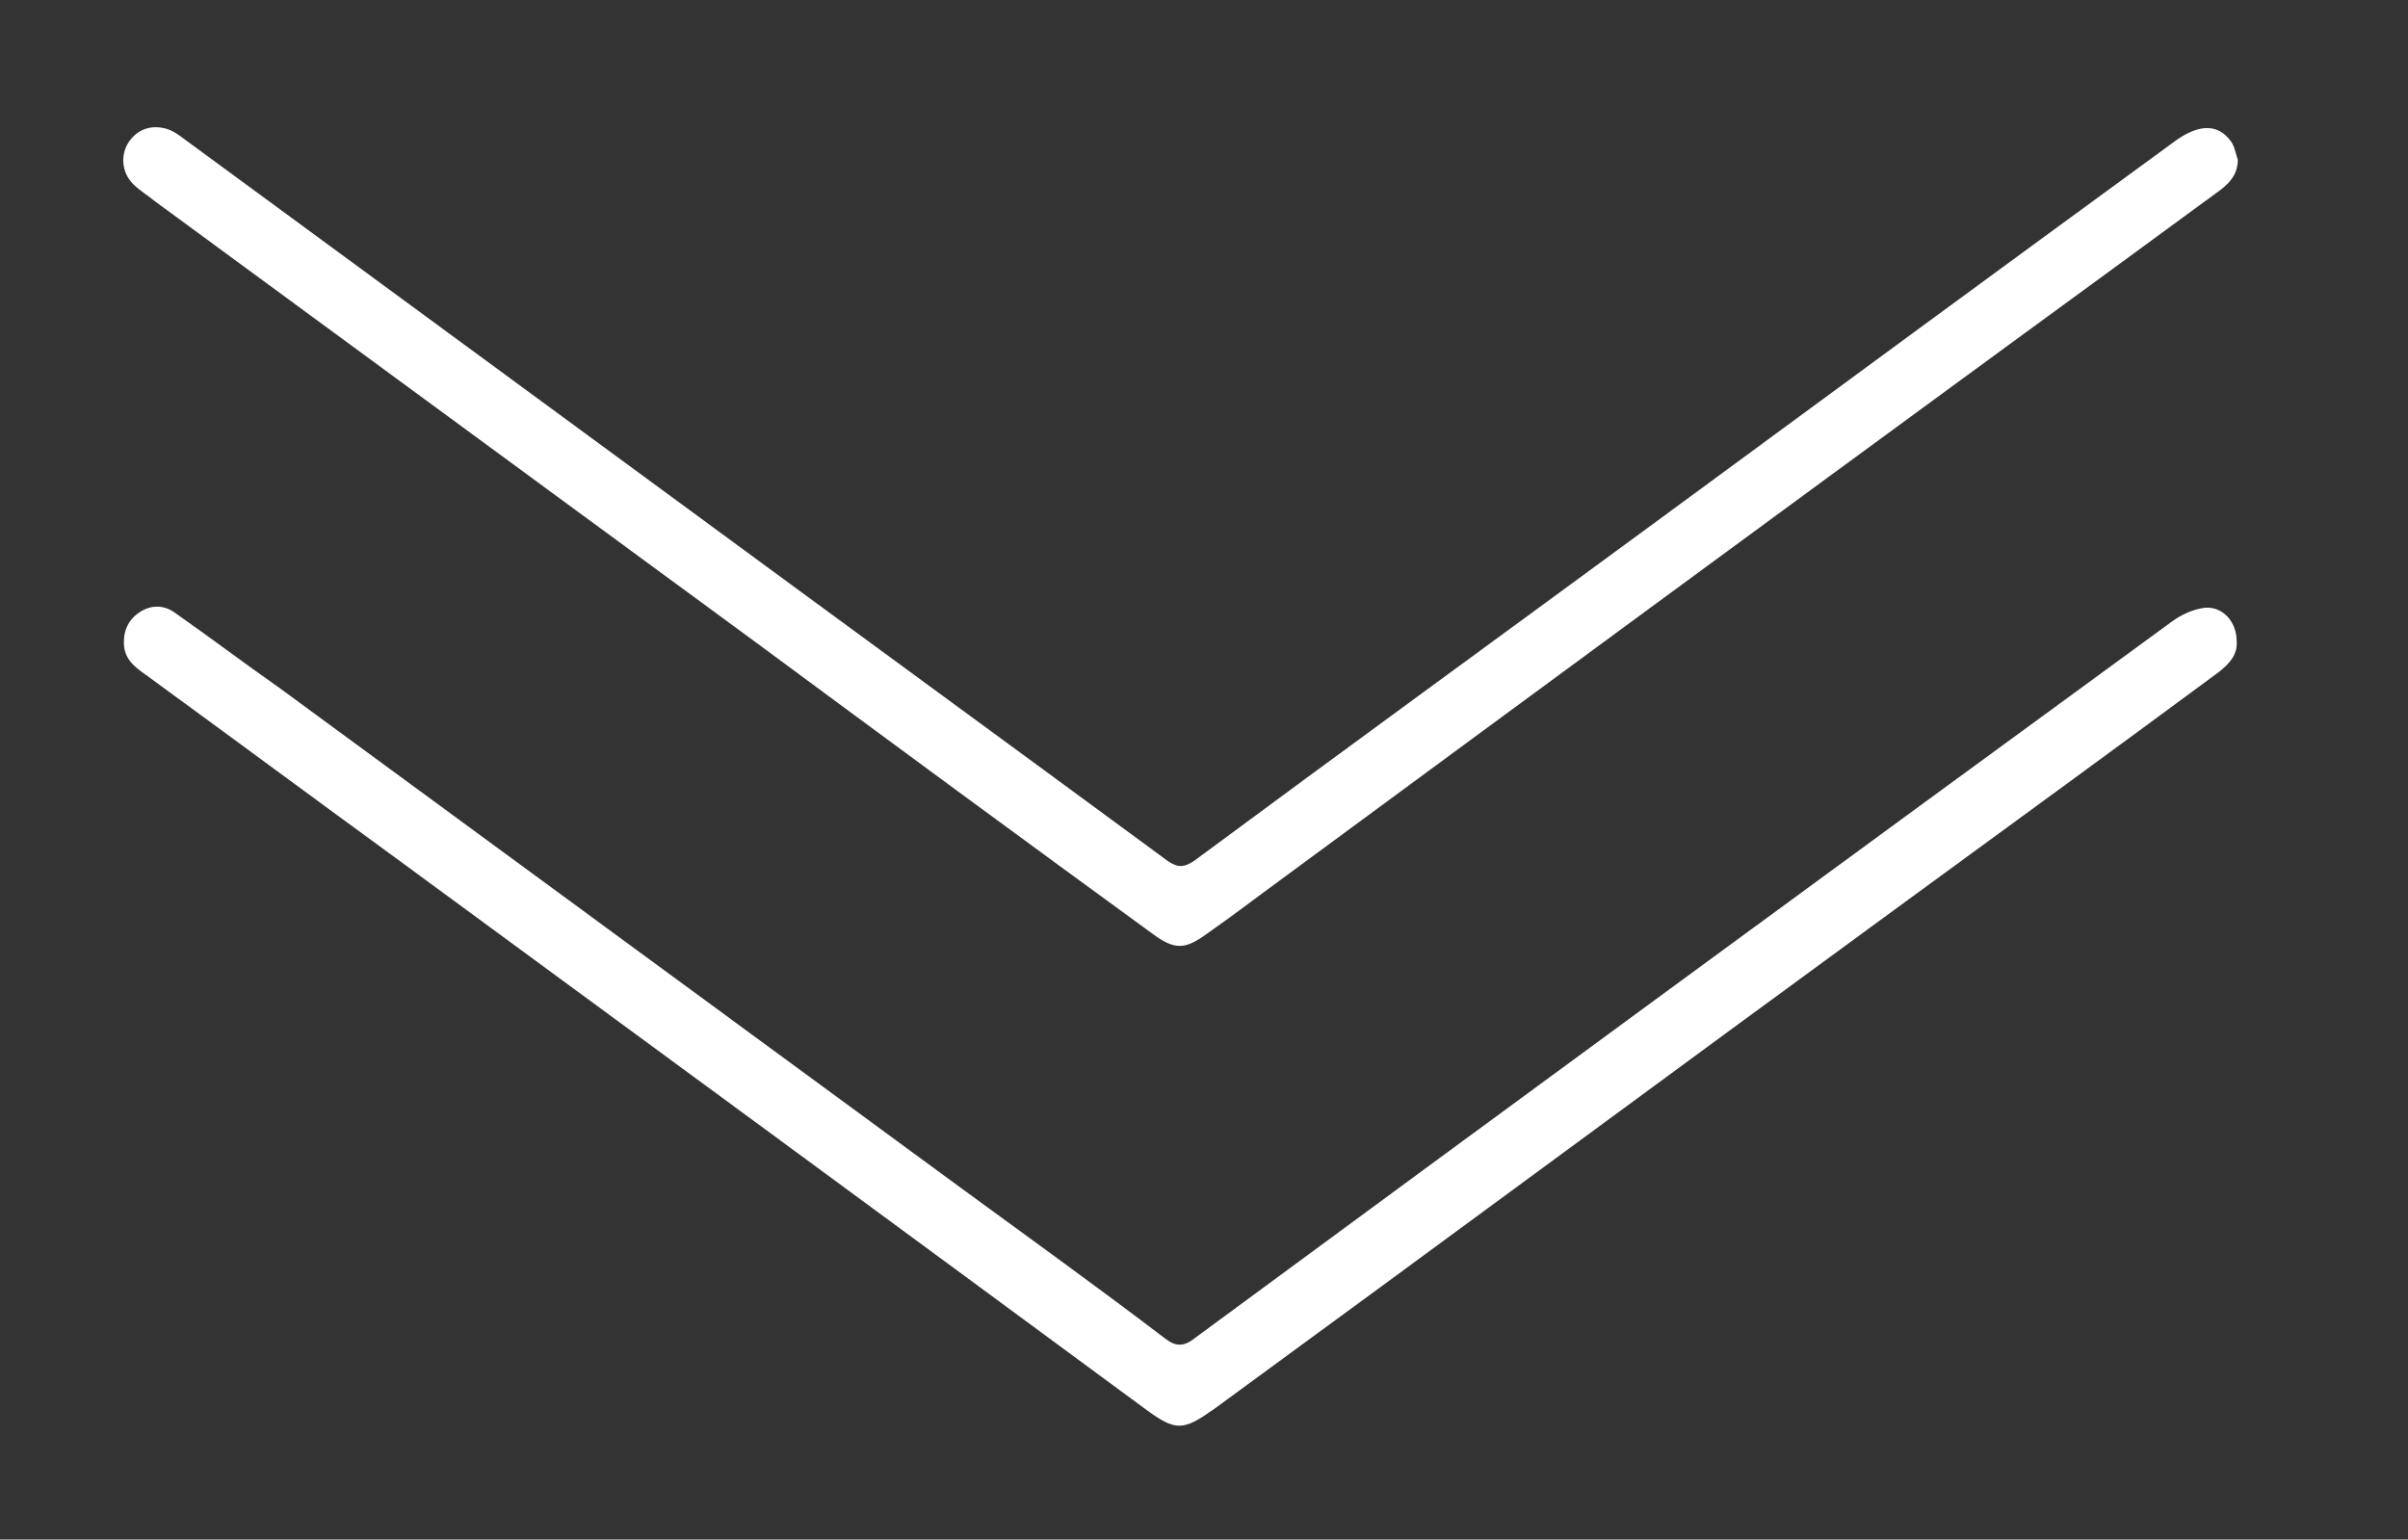
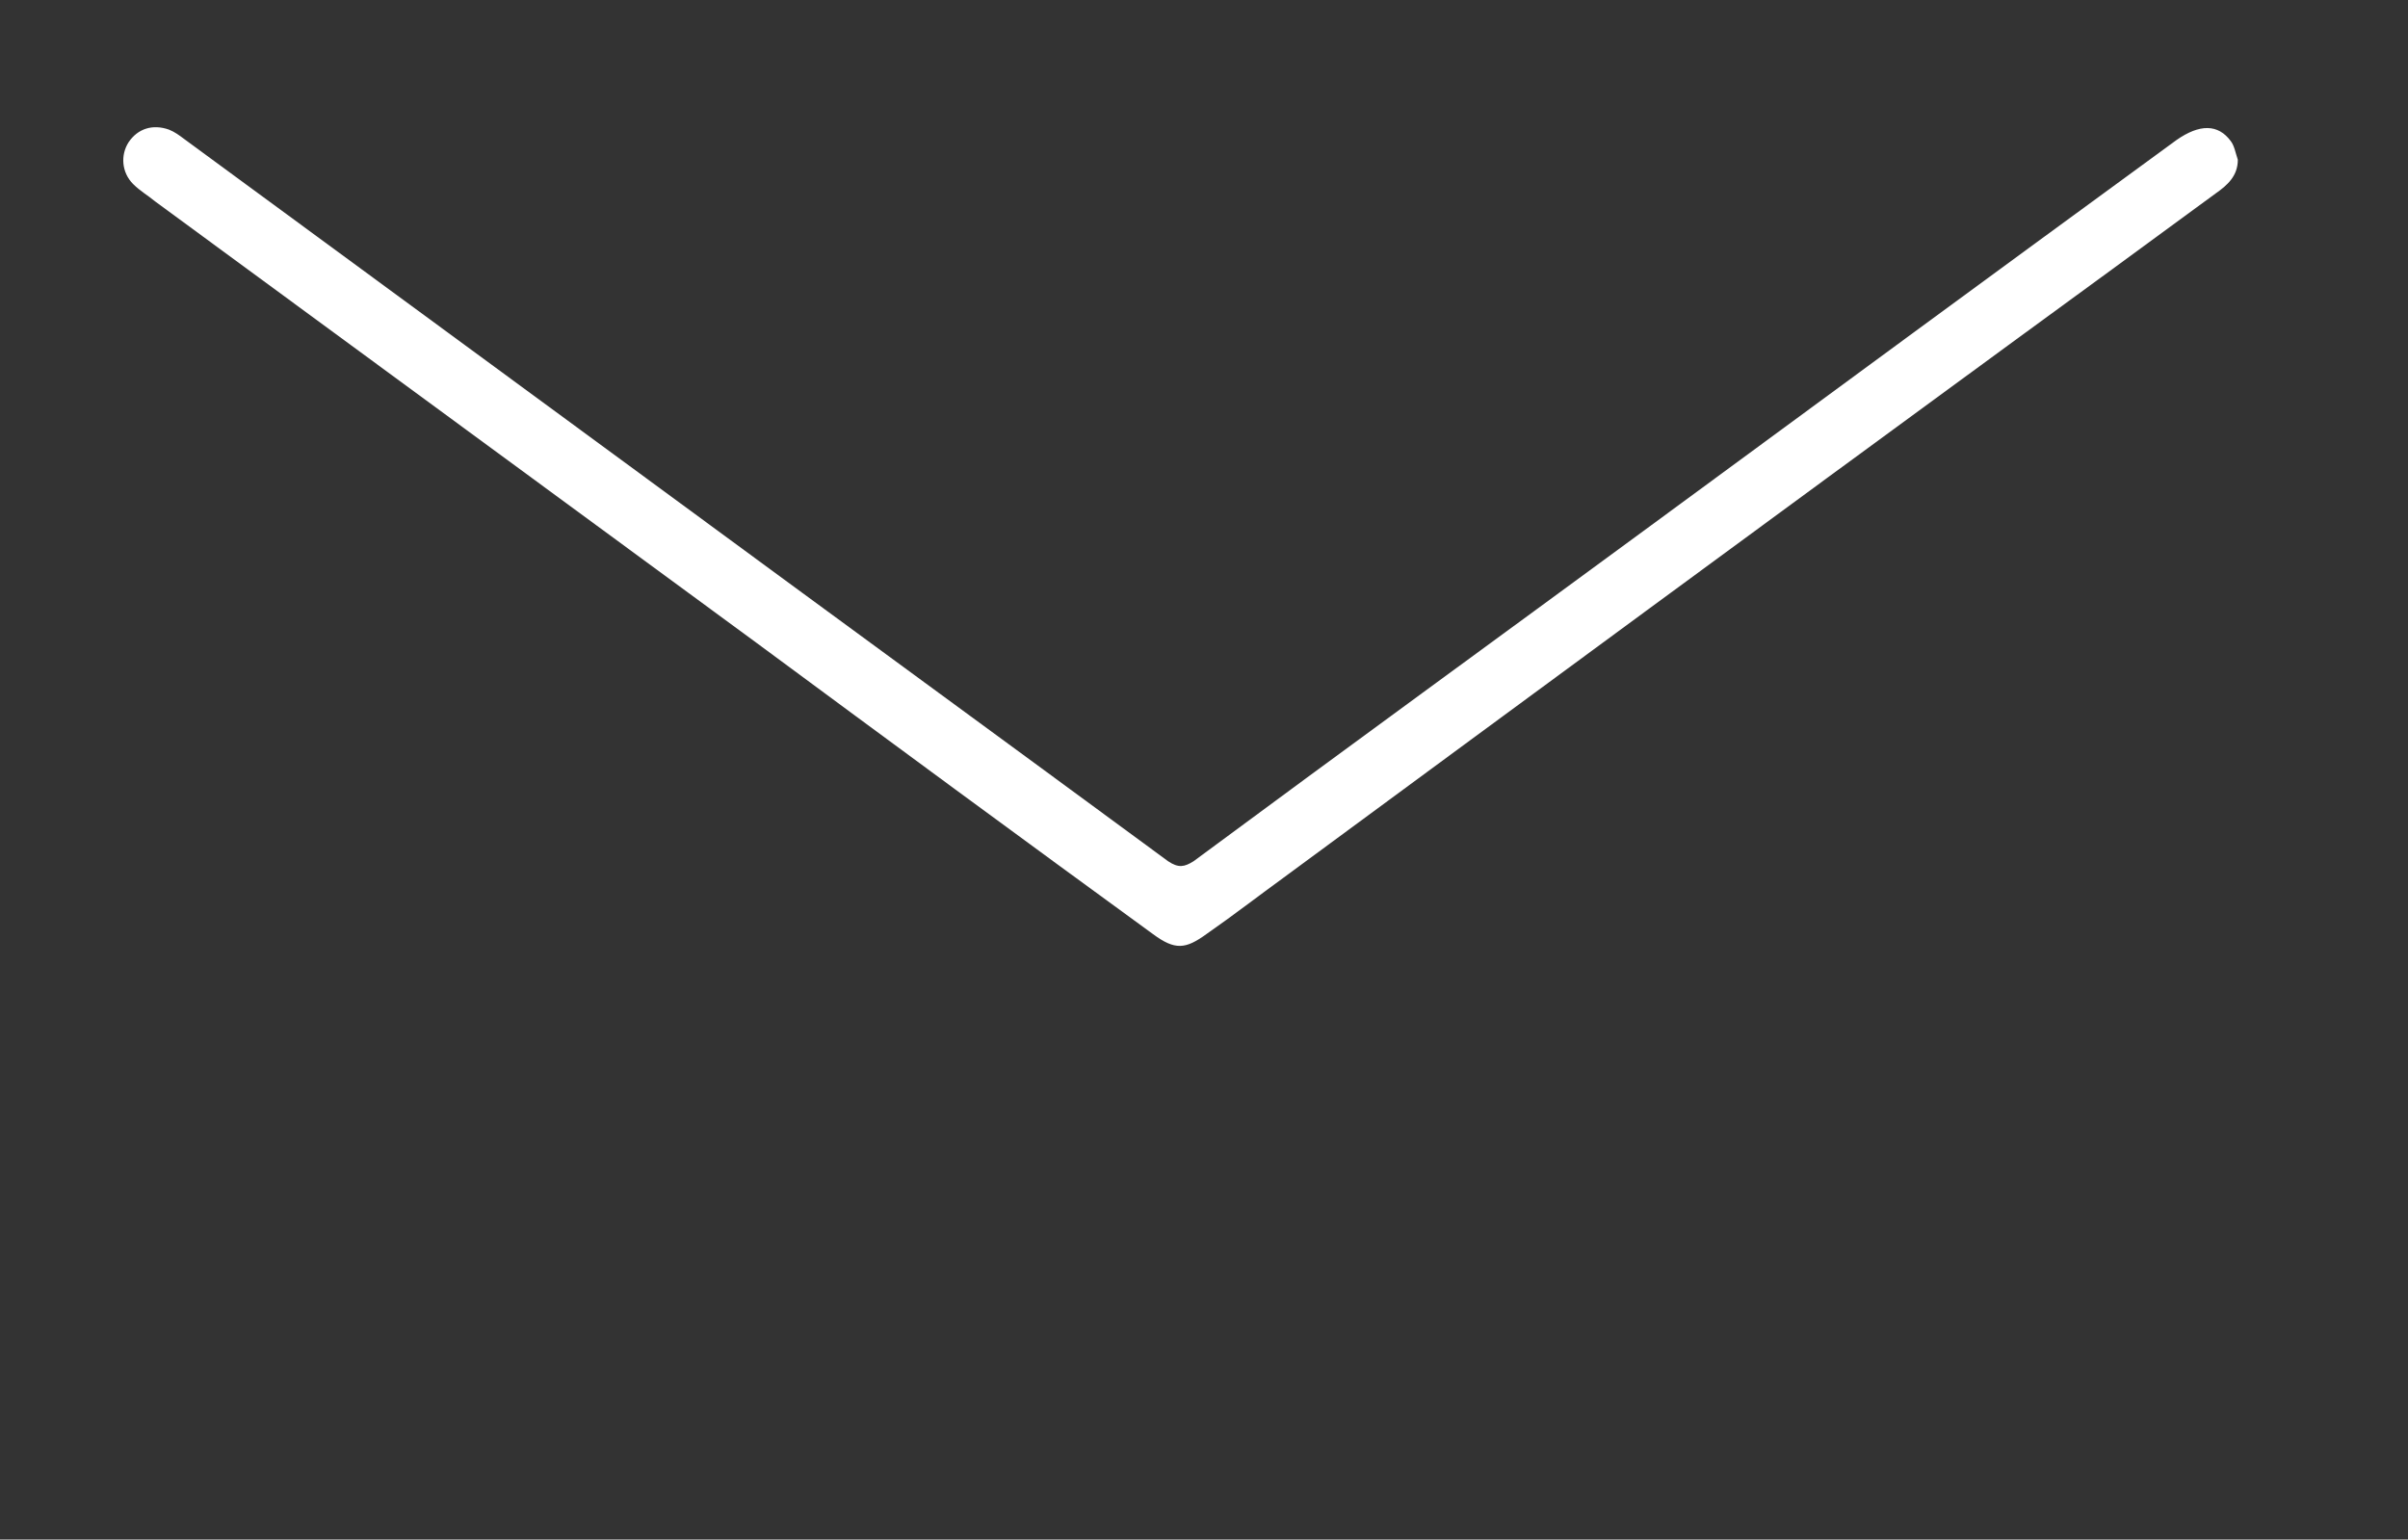
<svg xmlns="http://www.w3.org/2000/svg" version="1.1" id="Layer_1" x="0px" y="0px" viewBox="0 0 208 133" style="enable-background:new 0 0 208 133;" xml:space="preserve">
  <rect x="0" y="0" width="208" height="133" fill="#333333" stroke="none" />
  <style type="text/css">
	.st0{fill:#FFFFFF;}
</style>
-   <path class="st0" d="M193.2,55.4c0.1,1.2-0.7,2-1.6,2.7c-9.2,6.8-18.4,13.5-27.7,20.3c-19.7,14.4-39.3,28.9-59,43.3  c-2.7,1.9-3.3,2-6,0C77.6,106,56.1,90.2,34.7,74.5C27.3,69.1,20,63.7,12.6,58.3c-1-0.7-1.9-1.4-1.9-2.8c0-1.2,0.5-2.1,1.5-2.7  c1-0.6,2.1-0.5,3,0.2c3,2.1,5.9,4.3,8.9,6.4c19.5,14.3,39.1,28.7,58.6,43c6,4.4,12,8.7,17.9,13.2c0.9,0.7,1.6,0.8,2.6,0  c28.1-20.7,56.2-41.3,84.4-61.9c0.8-0.6,1.9-1.1,2.9-1.2C192,52.4,193.2,53.7,193.2,55.4z" />
  <path class="st0" d="M193.3,13.8c0,1.4-0.9,2.2-1.9,2.9c-6,4.4-12,8.8-17.9,13.1c-20.9,15.3-41.7,30.6-62.6,46  c-2.2,1.6-4.4,3.3-6.7,4.9c-1.8,1.3-2.7,1.4-4.6,0C88.2,72.4,76.8,64,65.3,55.5C48,42.8,30.7,30.1,13.4,17.4  c-0.6-0.5-1.3-0.9-1.9-1.5c-1-1-1.1-2.5-0.4-3.6c0.8-1.2,2.1-1.6,3.5-1.1c0.5,0.2,0.9,0.5,1.3,0.8c14.3,10.5,28.6,21,42.9,31.5  c14,10.3,28.1,20.6,42.1,30.9c0.9,0.6,1.4,0.5,2.2,0c13.1-9.7,26.3-19.3,39.5-29c15.1-11.1,30.2-22.2,45.4-33.3  c2-1.4,3.6-1.4,4.7,0.1C193,12.6,193.1,13.2,193.3,13.8z" />
</svg>